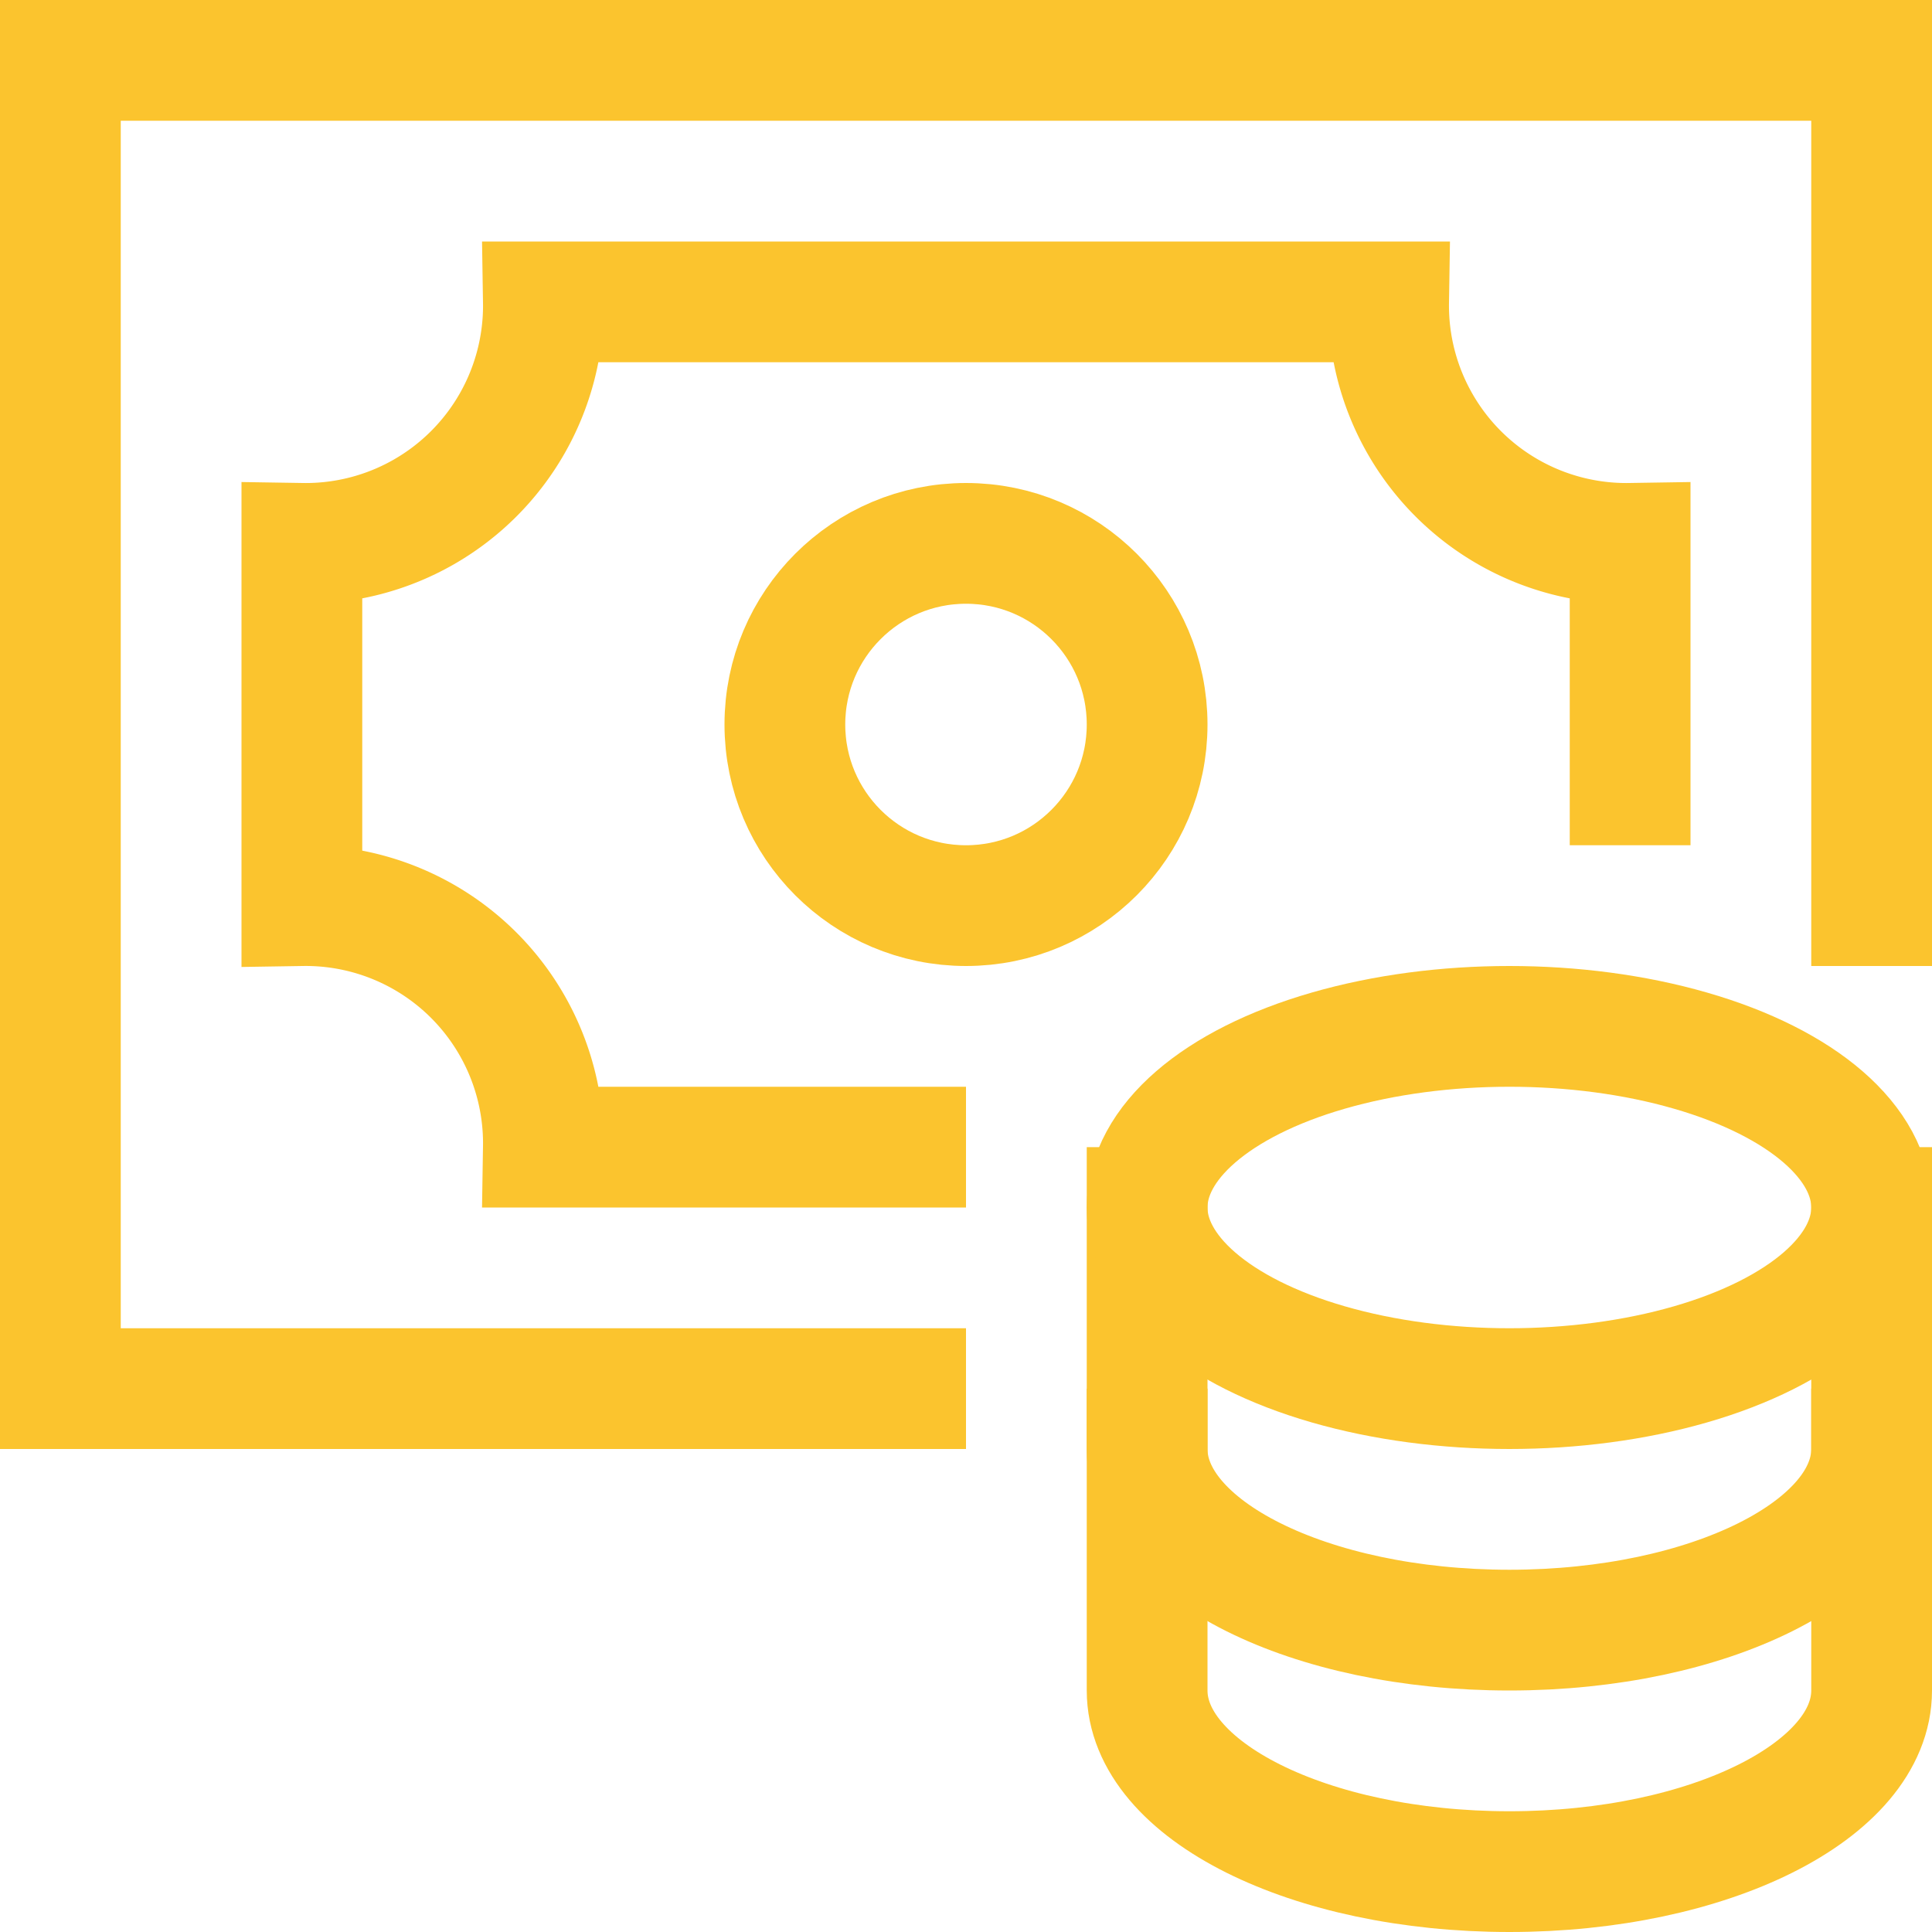
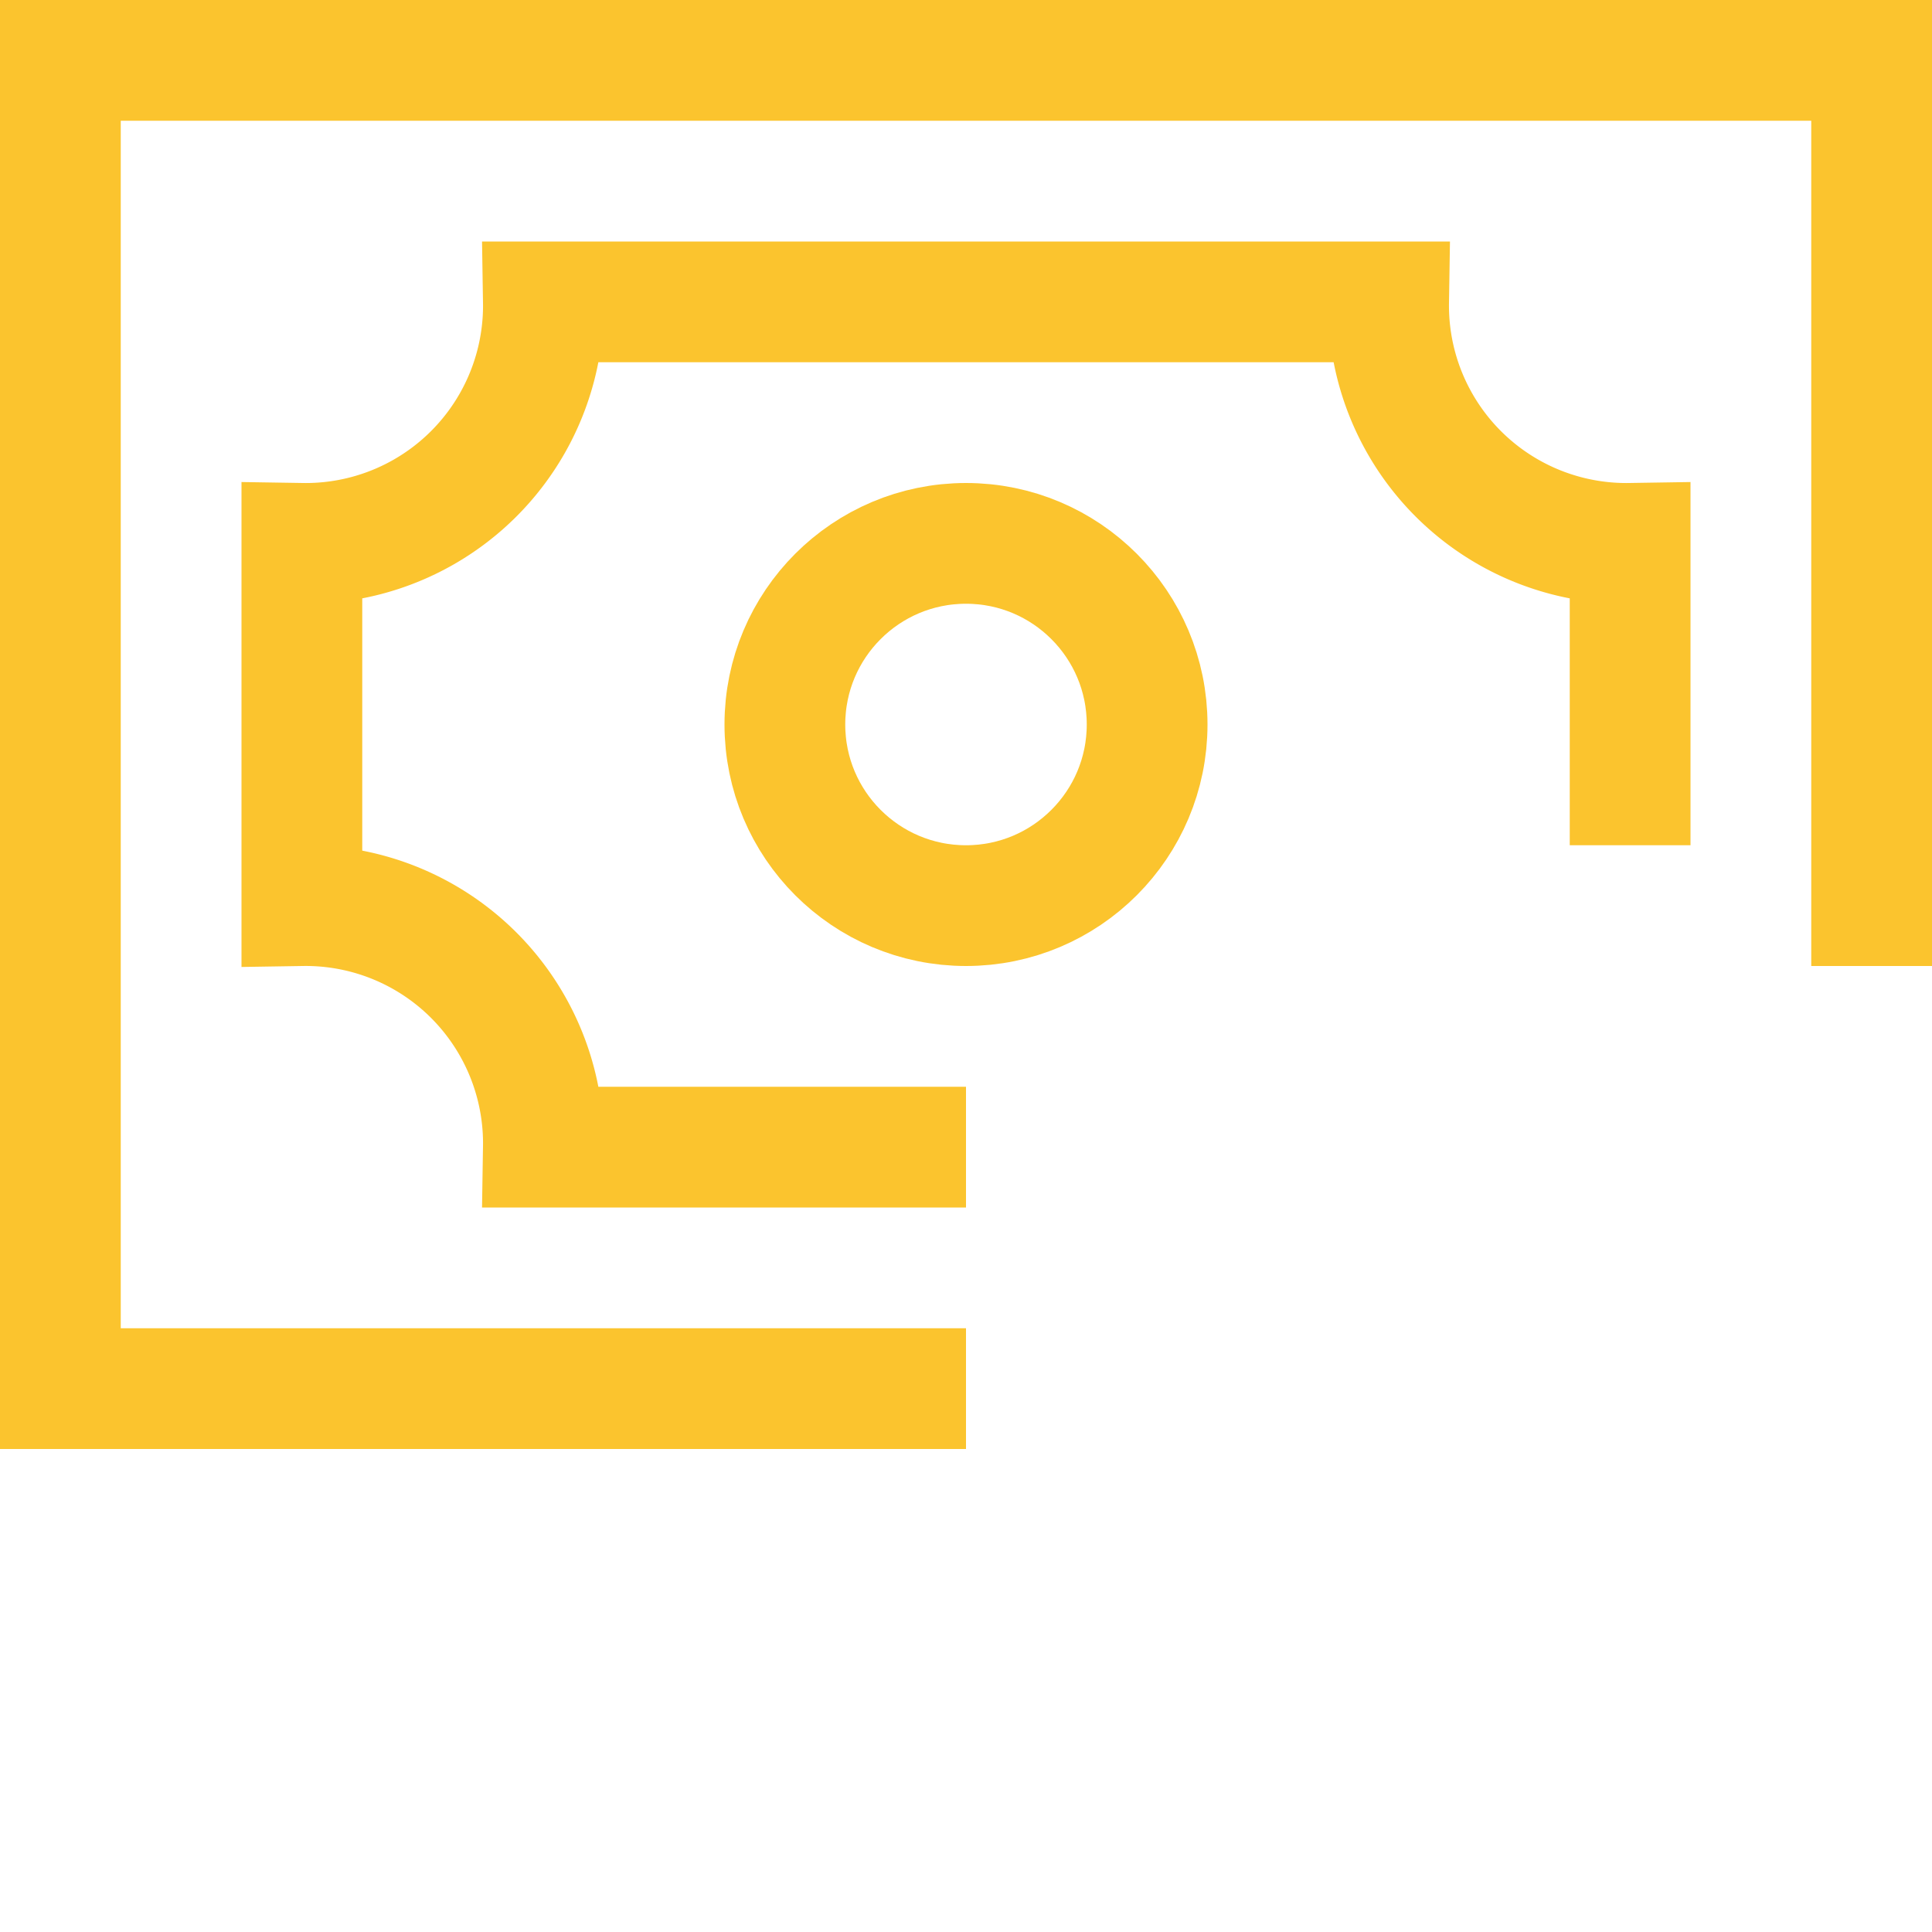
<svg xmlns="http://www.w3.org/2000/svg" id="money-coins" width="32" height="32" viewBox="0 0 32 32">
  <path id="Path_81268" data-name="Path 81268" d="M15,23H1V1H31V15" fill="none" stroke="#fbc42e" stroke-linecap="square" stroke-width="2" />
  <circle id="Ellipse_12916" data-name="Ellipse 12916" cx="3" cy="3" r="3" transform="translate(13 9)" fill="none" stroke="#fbc42e" stroke-linecap="square" stroke-width="2" />
  <path id="Path_81269" data-name="Path 81269" d="M27,13V9a3.938,3.938,0,0,1-4-4H9A3.938,3.938,0,0,1,5,9v6a3.938,3.938,0,0,1,4,4h6" fill="none" stroke="#fbc42e" stroke-linecap="square" stroke-width="2" />
-   <path id="Path_81270" data-name="Path 81270" d="M19,20v4c0,1.657,2.686,3,6,3s6-1.343,6-3V20" fill="none" stroke="#fbc42e" stroke-linecap="square" stroke-width="2" />
-   <path id="Path_81271" data-name="Path 81271" d="M19,24v4c0,1.657,2.686,3,6,3s6-1.343,6-3V24" fill="none" stroke="#fbc42e" stroke-linecap="square" stroke-width="2" />
-   <ellipse id="Ellipse_12917" data-name="Ellipse 12917" cx="6" cy="3" rx="6" ry="3" transform="translate(19 17)" fill="none" stroke="#fbc42e" stroke-linecap="square" stroke-width="2" />
</svg>